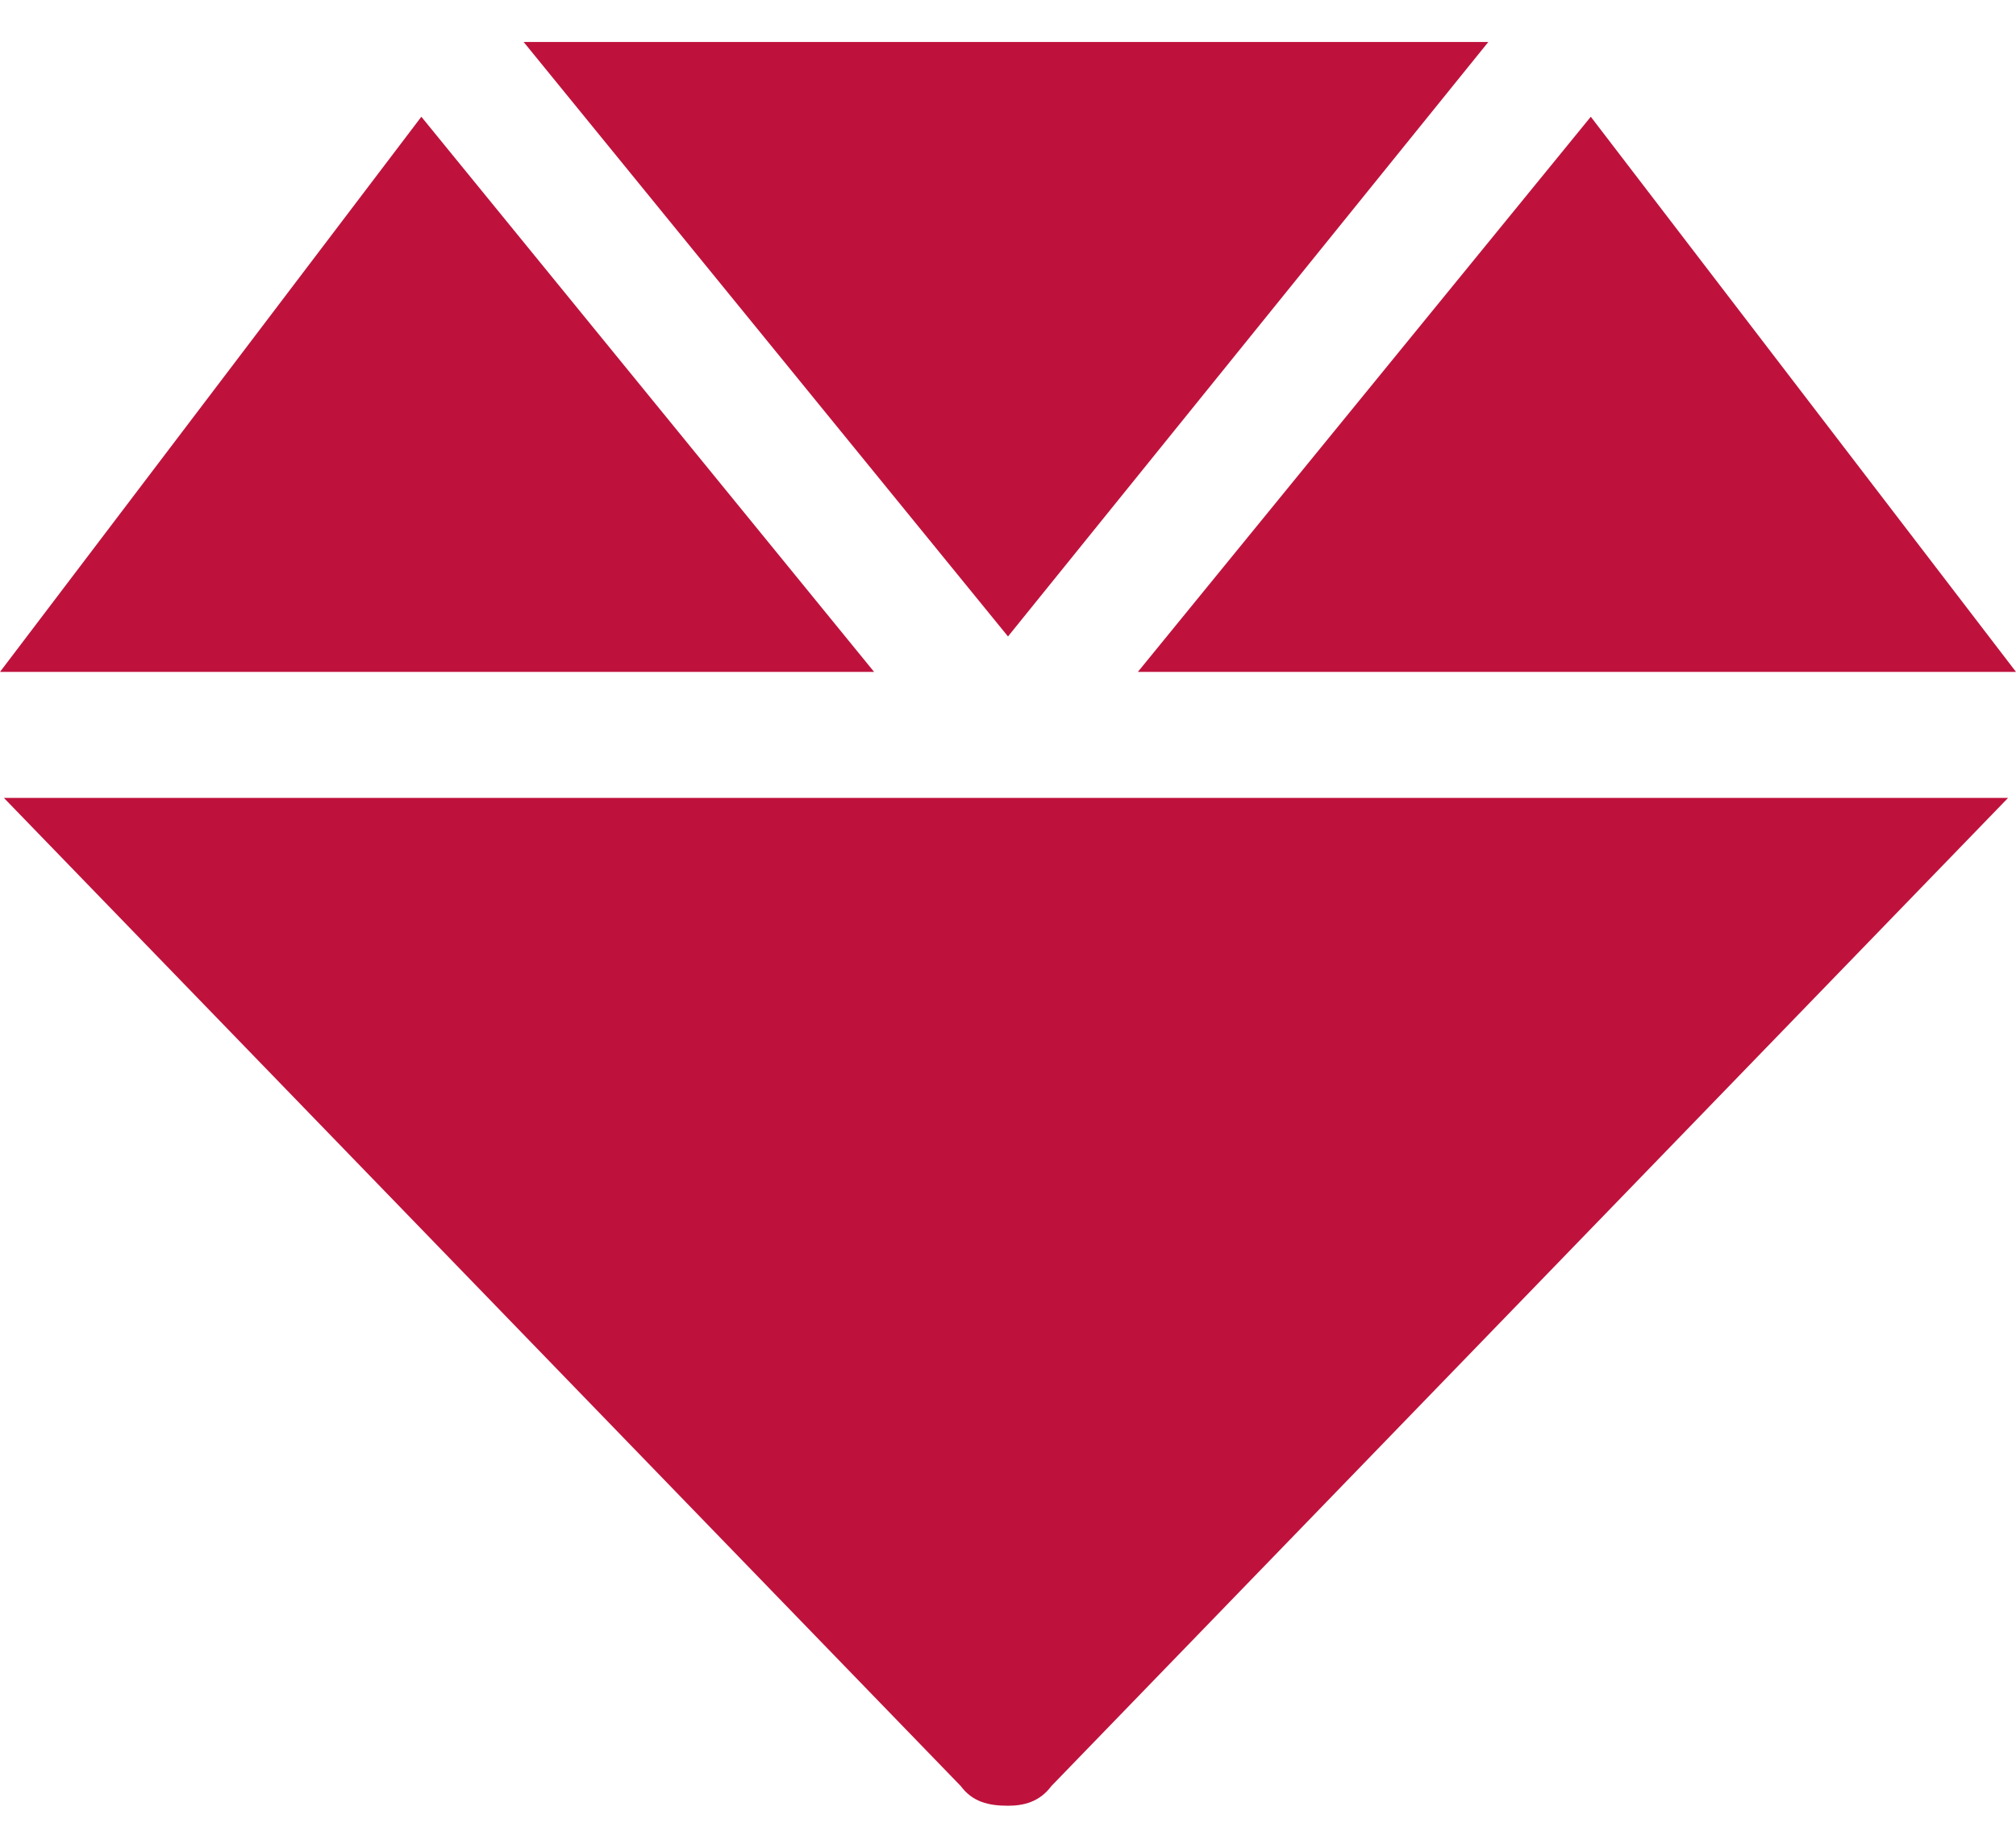
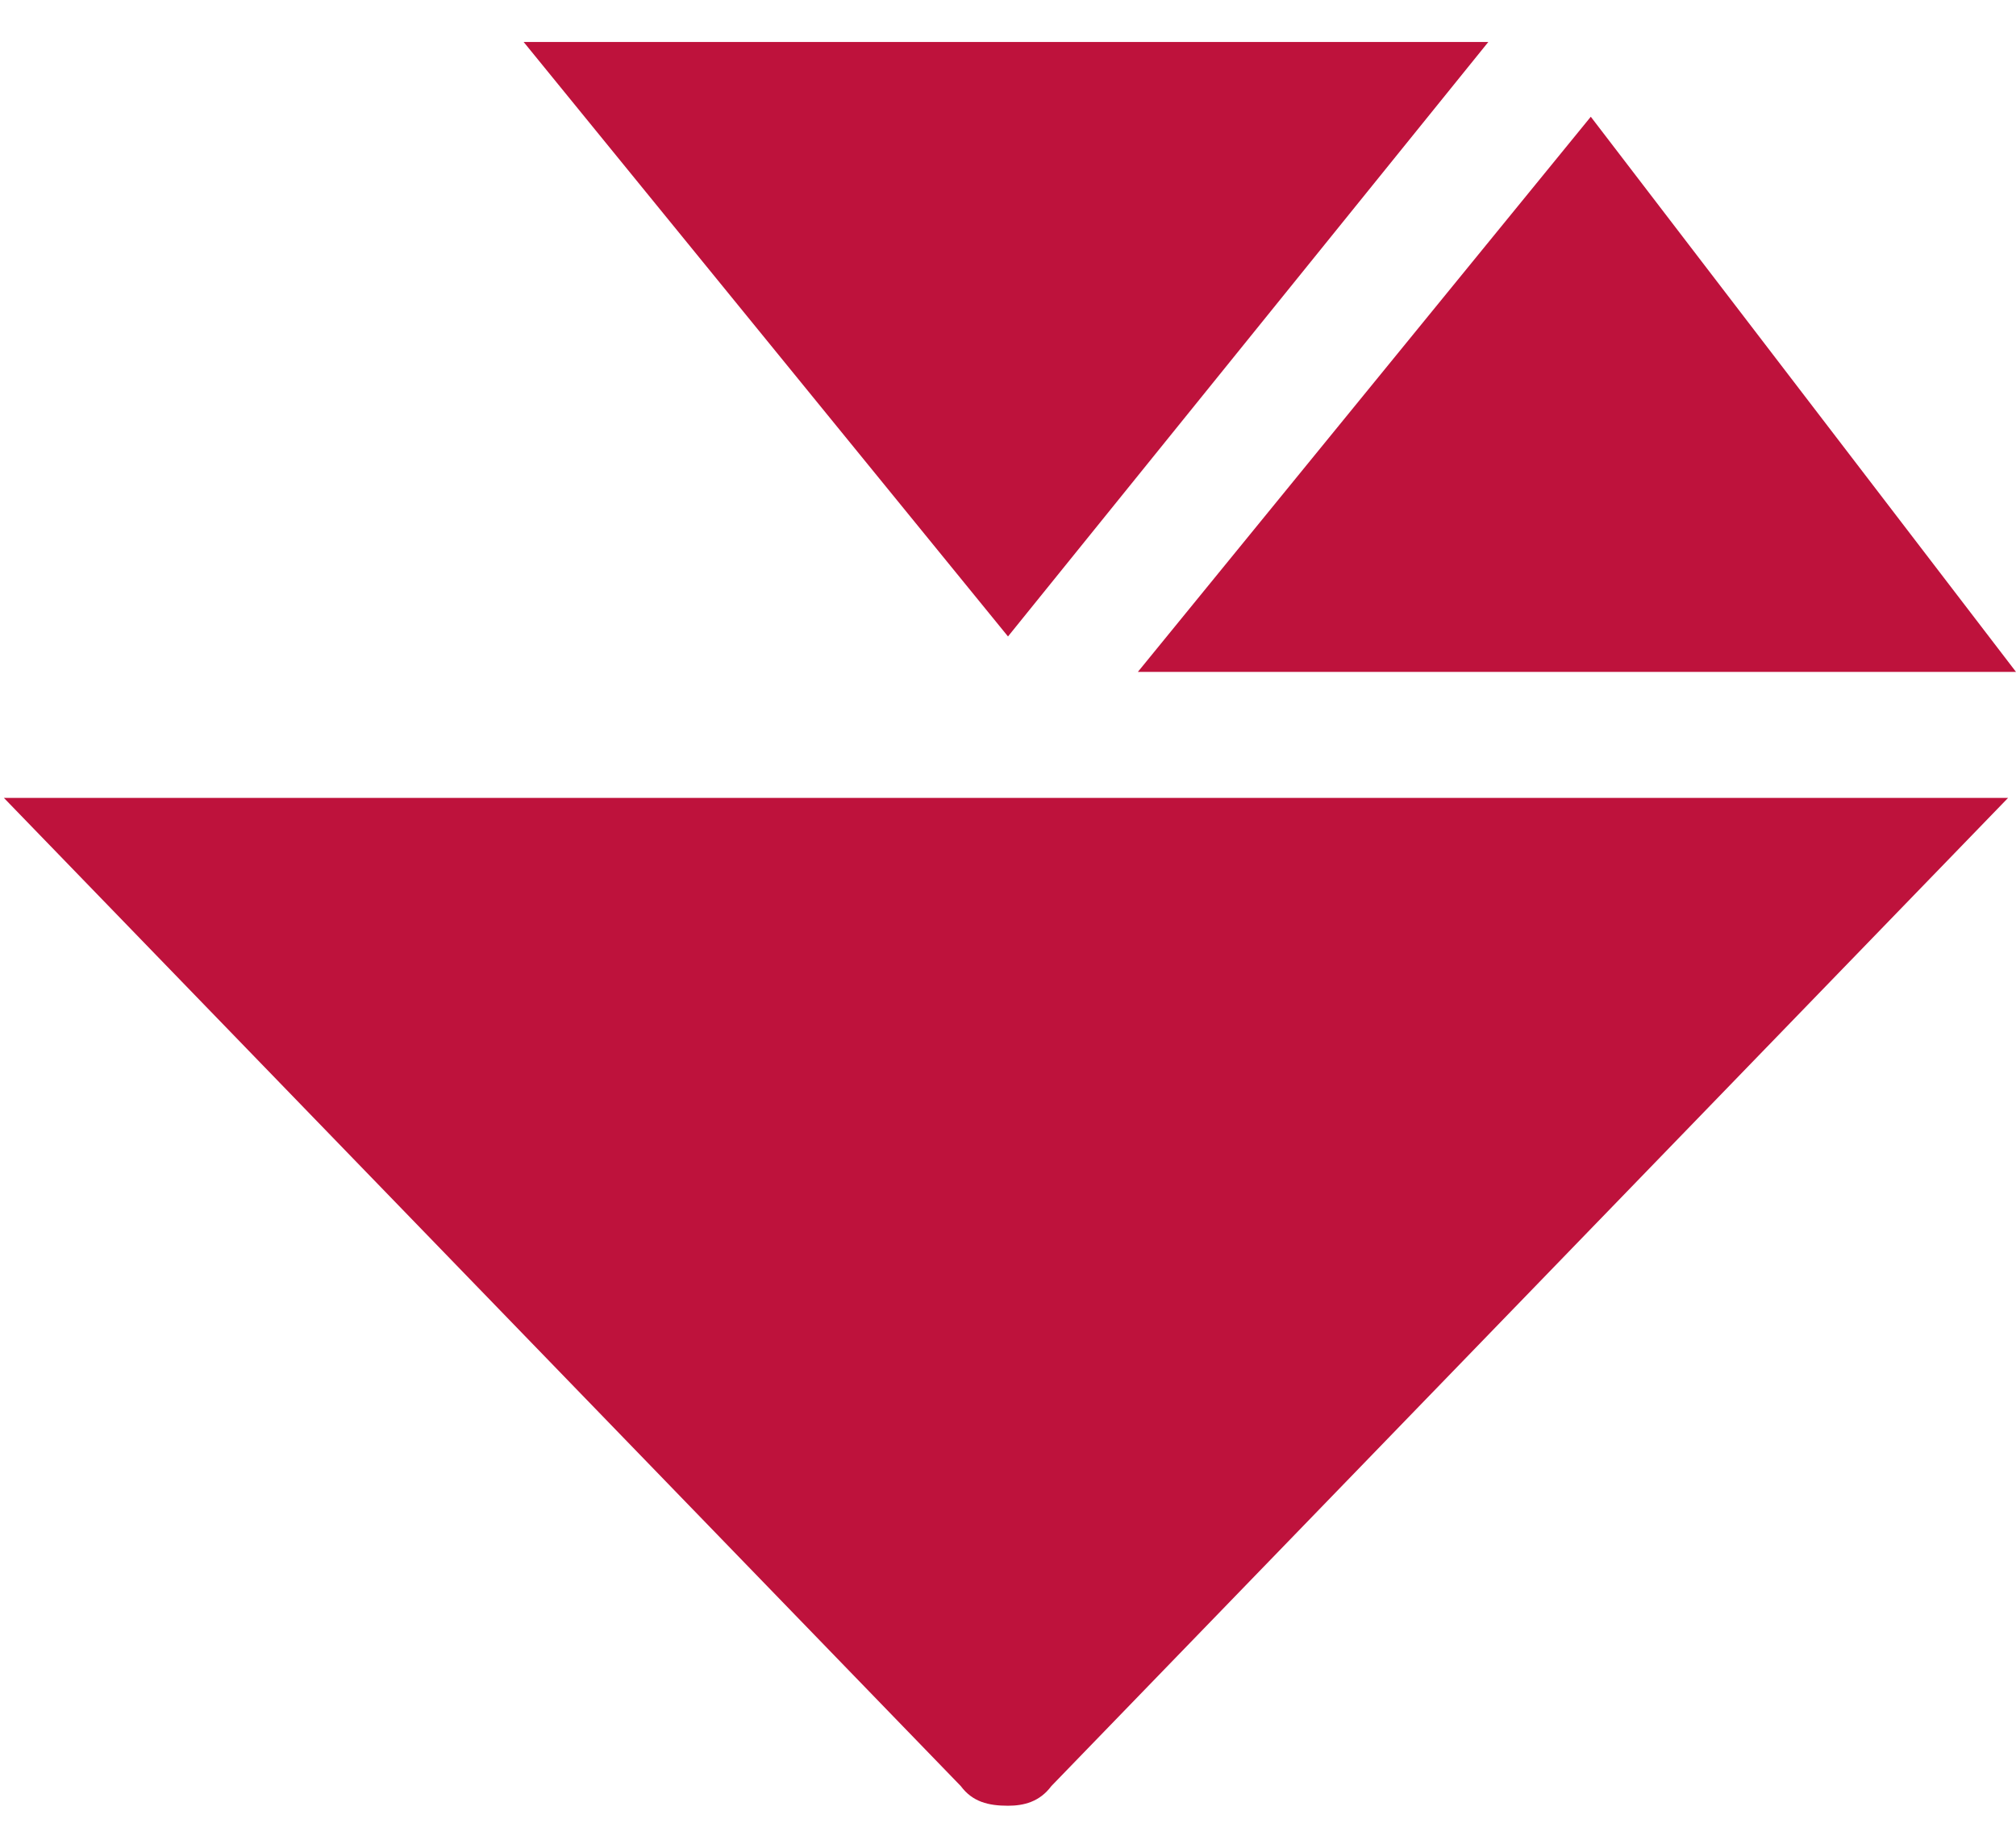
<svg xmlns="http://www.w3.org/2000/svg" width="12" height="11" viewBox="0 0 12 11" fill="none">
-   <path d="M8.859 0.25L6 3.789L3.117 0.25H8.859ZM12 4H6.773L9.469 0.695L12 4ZM2.508 0.695L5.203 4H0L2.508 0.695ZM5.719 10.633L0.023 4.75H11.953L6.258 10.633C6.188 10.727 6.094 10.75 6 10.75C5.883 10.75 5.789 10.727 5.719 10.633Z" fill="#BE123C" />
+   <path d="M8.859 0.25L6 3.789L3.117 0.25H8.859ZM12 4H6.773L9.469 0.695L12 4ZM2.508 0.695L5.203 4L2.508 0.695ZM5.719 10.633L0.023 4.75H11.953L6.258 10.633C6.188 10.727 6.094 10.75 6 10.75C5.883 10.75 5.789 10.727 5.719 10.633Z" fill="#BE123C" />
</svg>